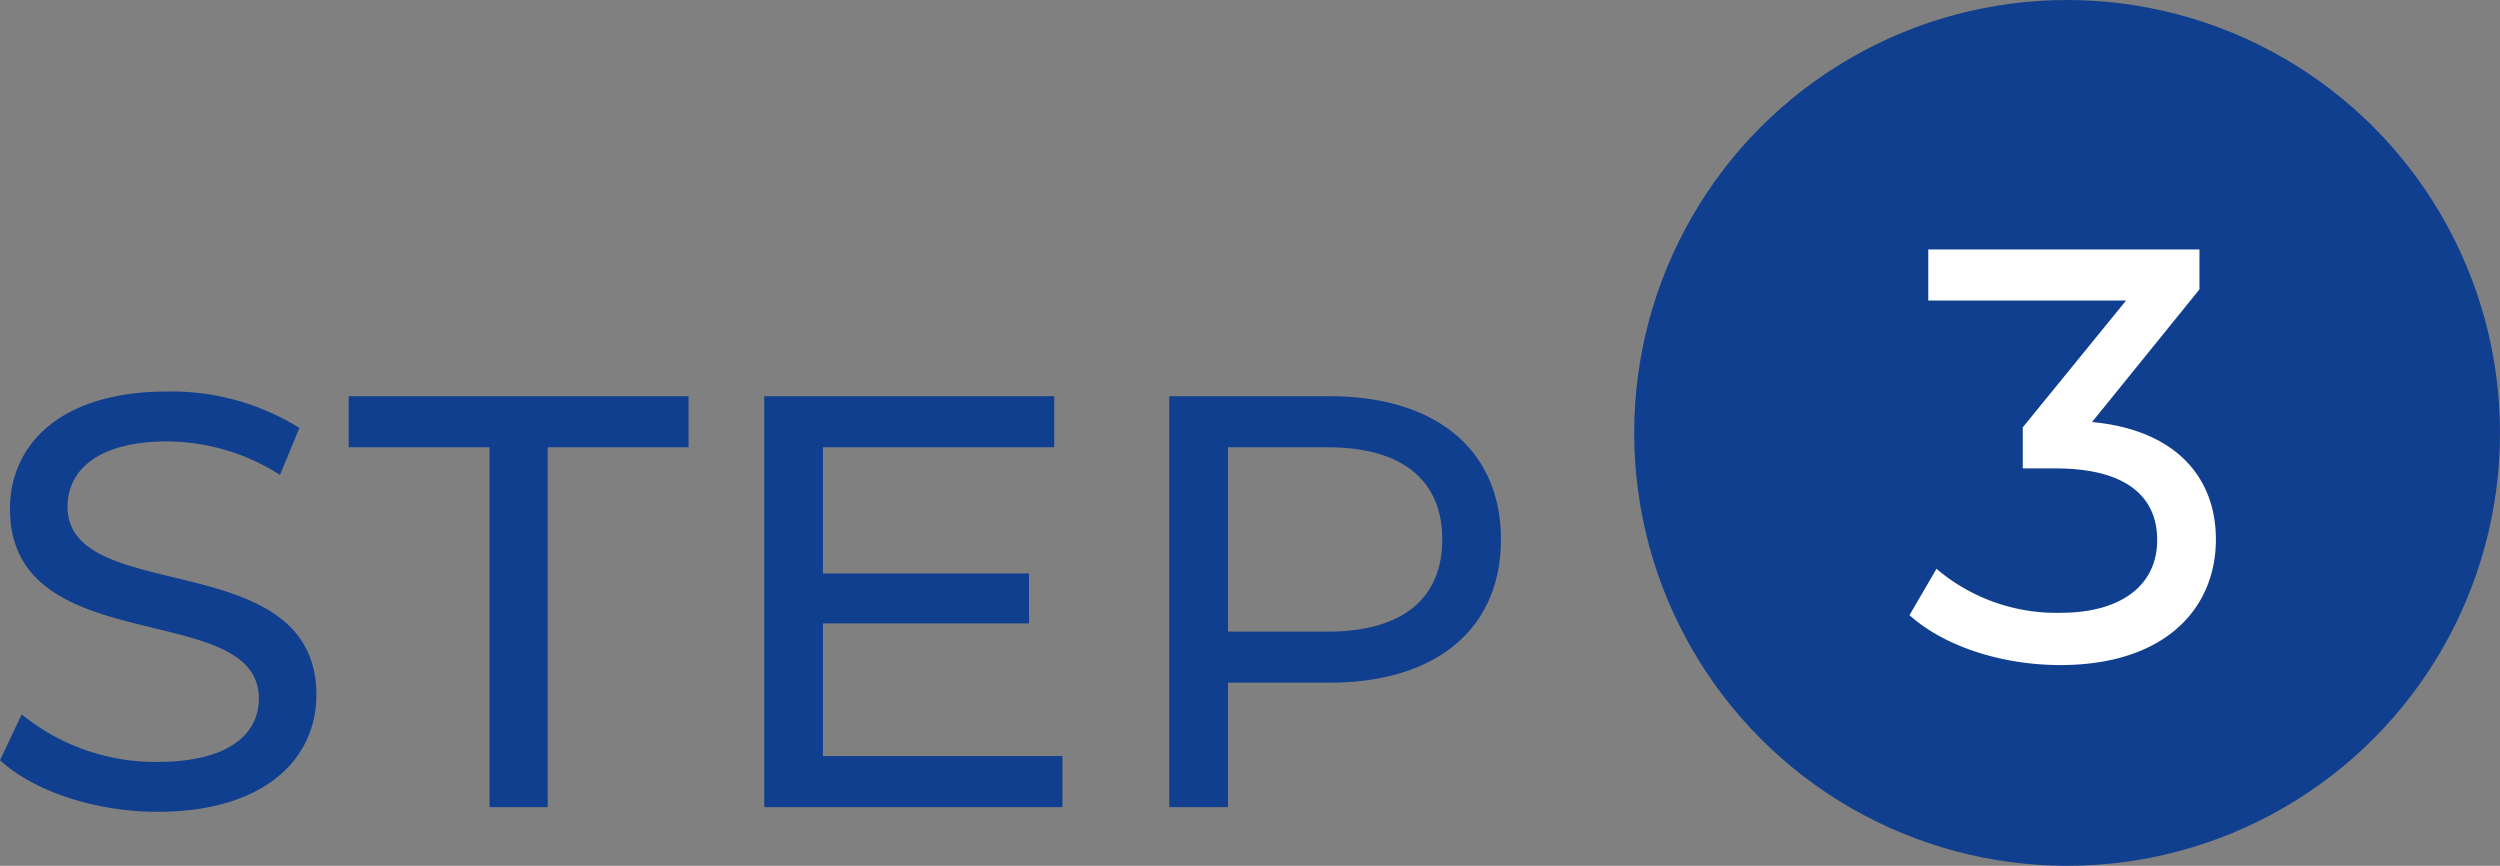
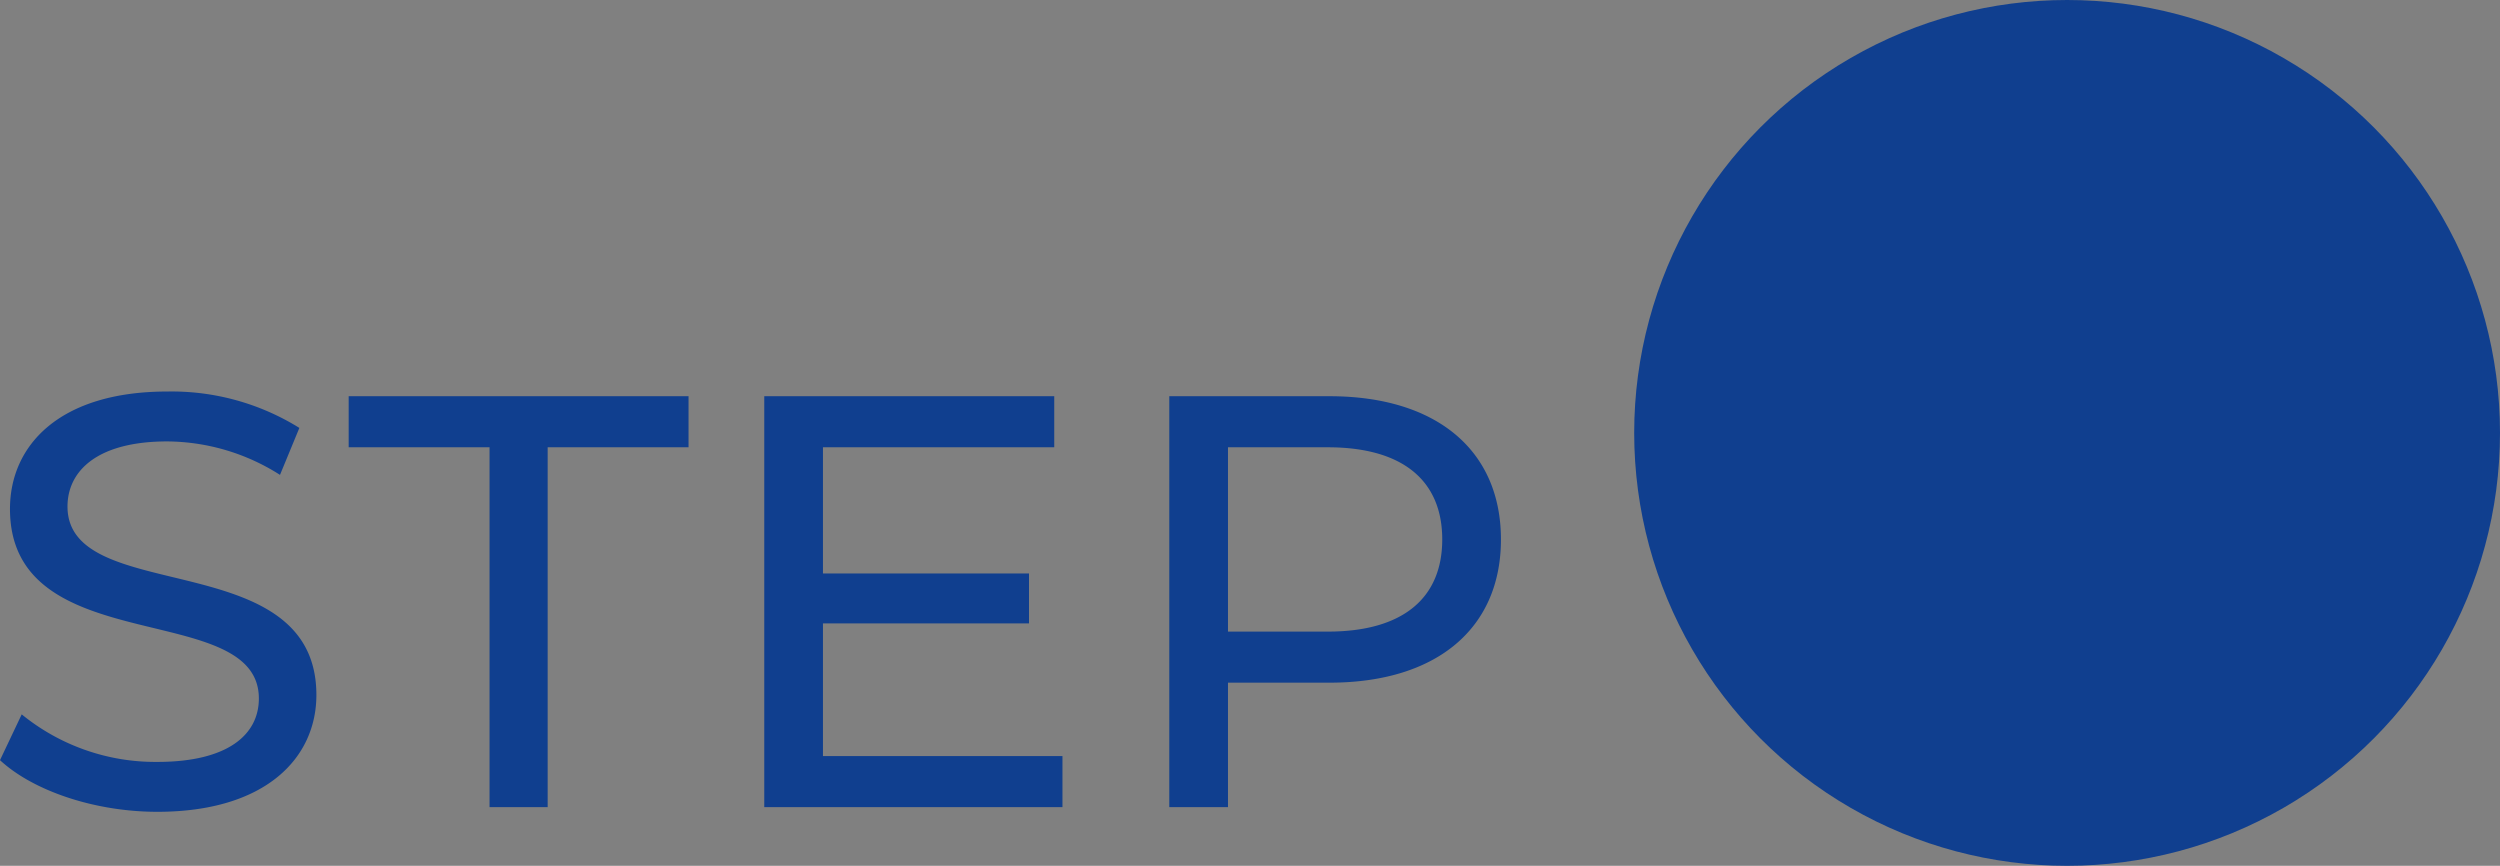
<svg xmlns="http://www.w3.org/2000/svg" width="170.36" height="59" viewBox="0 0 170.36 59">
  <rect x="0" y="0" width="170.36" height="59" fill="#808080" stroke="none" />
  <g id="グループ_26" data-name="グループ 26" transform="translate(-601.64 -1180)">
    <path id="パス_33" data-name="パス 33" d="M-40.64.32c7.4,0,10.84-3.68,10.84-7.96,0-10.28-16.96-6-16.96-12.84,0-2.44,2.04-4.44,6.8-4.44a14.46,14.46,0,0,1,7.68,2.28l1.32-3.2a16.473,16.473,0,0,0-9-2.48c-7.36,0-10.72,3.68-10.72,8,0,10.4,16.96,6.08,16.96,12.92,0,2.44-2.08,4.32-6.92,4.32a14.411,14.411,0,0,1-9.24-3.24L-51.36-3.2C-49.12-1.12-44.92.32-40.64.32ZM-18,0h3.96V-24.52h9.6V-28H-27.6v3.48H-18ZM4.72-3.48v-9.04H18.76v-3.4H4.72v-8.6H20.48V-28H.72V0H21.04V-3.48ZM39.24-28H28.32V0h4V-8.48h6.92c7.28,0,11.68-3.68,11.68-9.76S46.52-28,39.24-28Zm-.12,16.04h-6.8V-24.52h6.8c5.12,0,7.8,2.28,7.8,6.28S44.24-11.96,39.12-11.96Z" transform="translate(653 1235)" fill="#103f8f" />
    <circle id="楕円形_1" data-name="楕円形 1" cx="29.5" cy="29.5" r="29.5" transform="translate(713 1180)" fill="#103f8f" />
-     <path id="パス_34" data-name="パス 34" d="M1.2-16.24l7.32-9.04V-28H-9.96v3.48H3.52l-7.04,8.64v2.8h2.24c4.8,0,6.92,1.92,6.92,4.88,0,3.04-2.4,4.96-6.6,4.96a12.61,12.61,0,0,1-8.44-3l-1.84,3.16C-8.88-.96-4.96.32-.96.32c7.12,0,10.6-3.84,10.6-8.56C9.64-12.56,6.8-15.72,1.2-16.24Z" transform="translate(743 1225)" fill="#fff" />
  </g>
</svg>